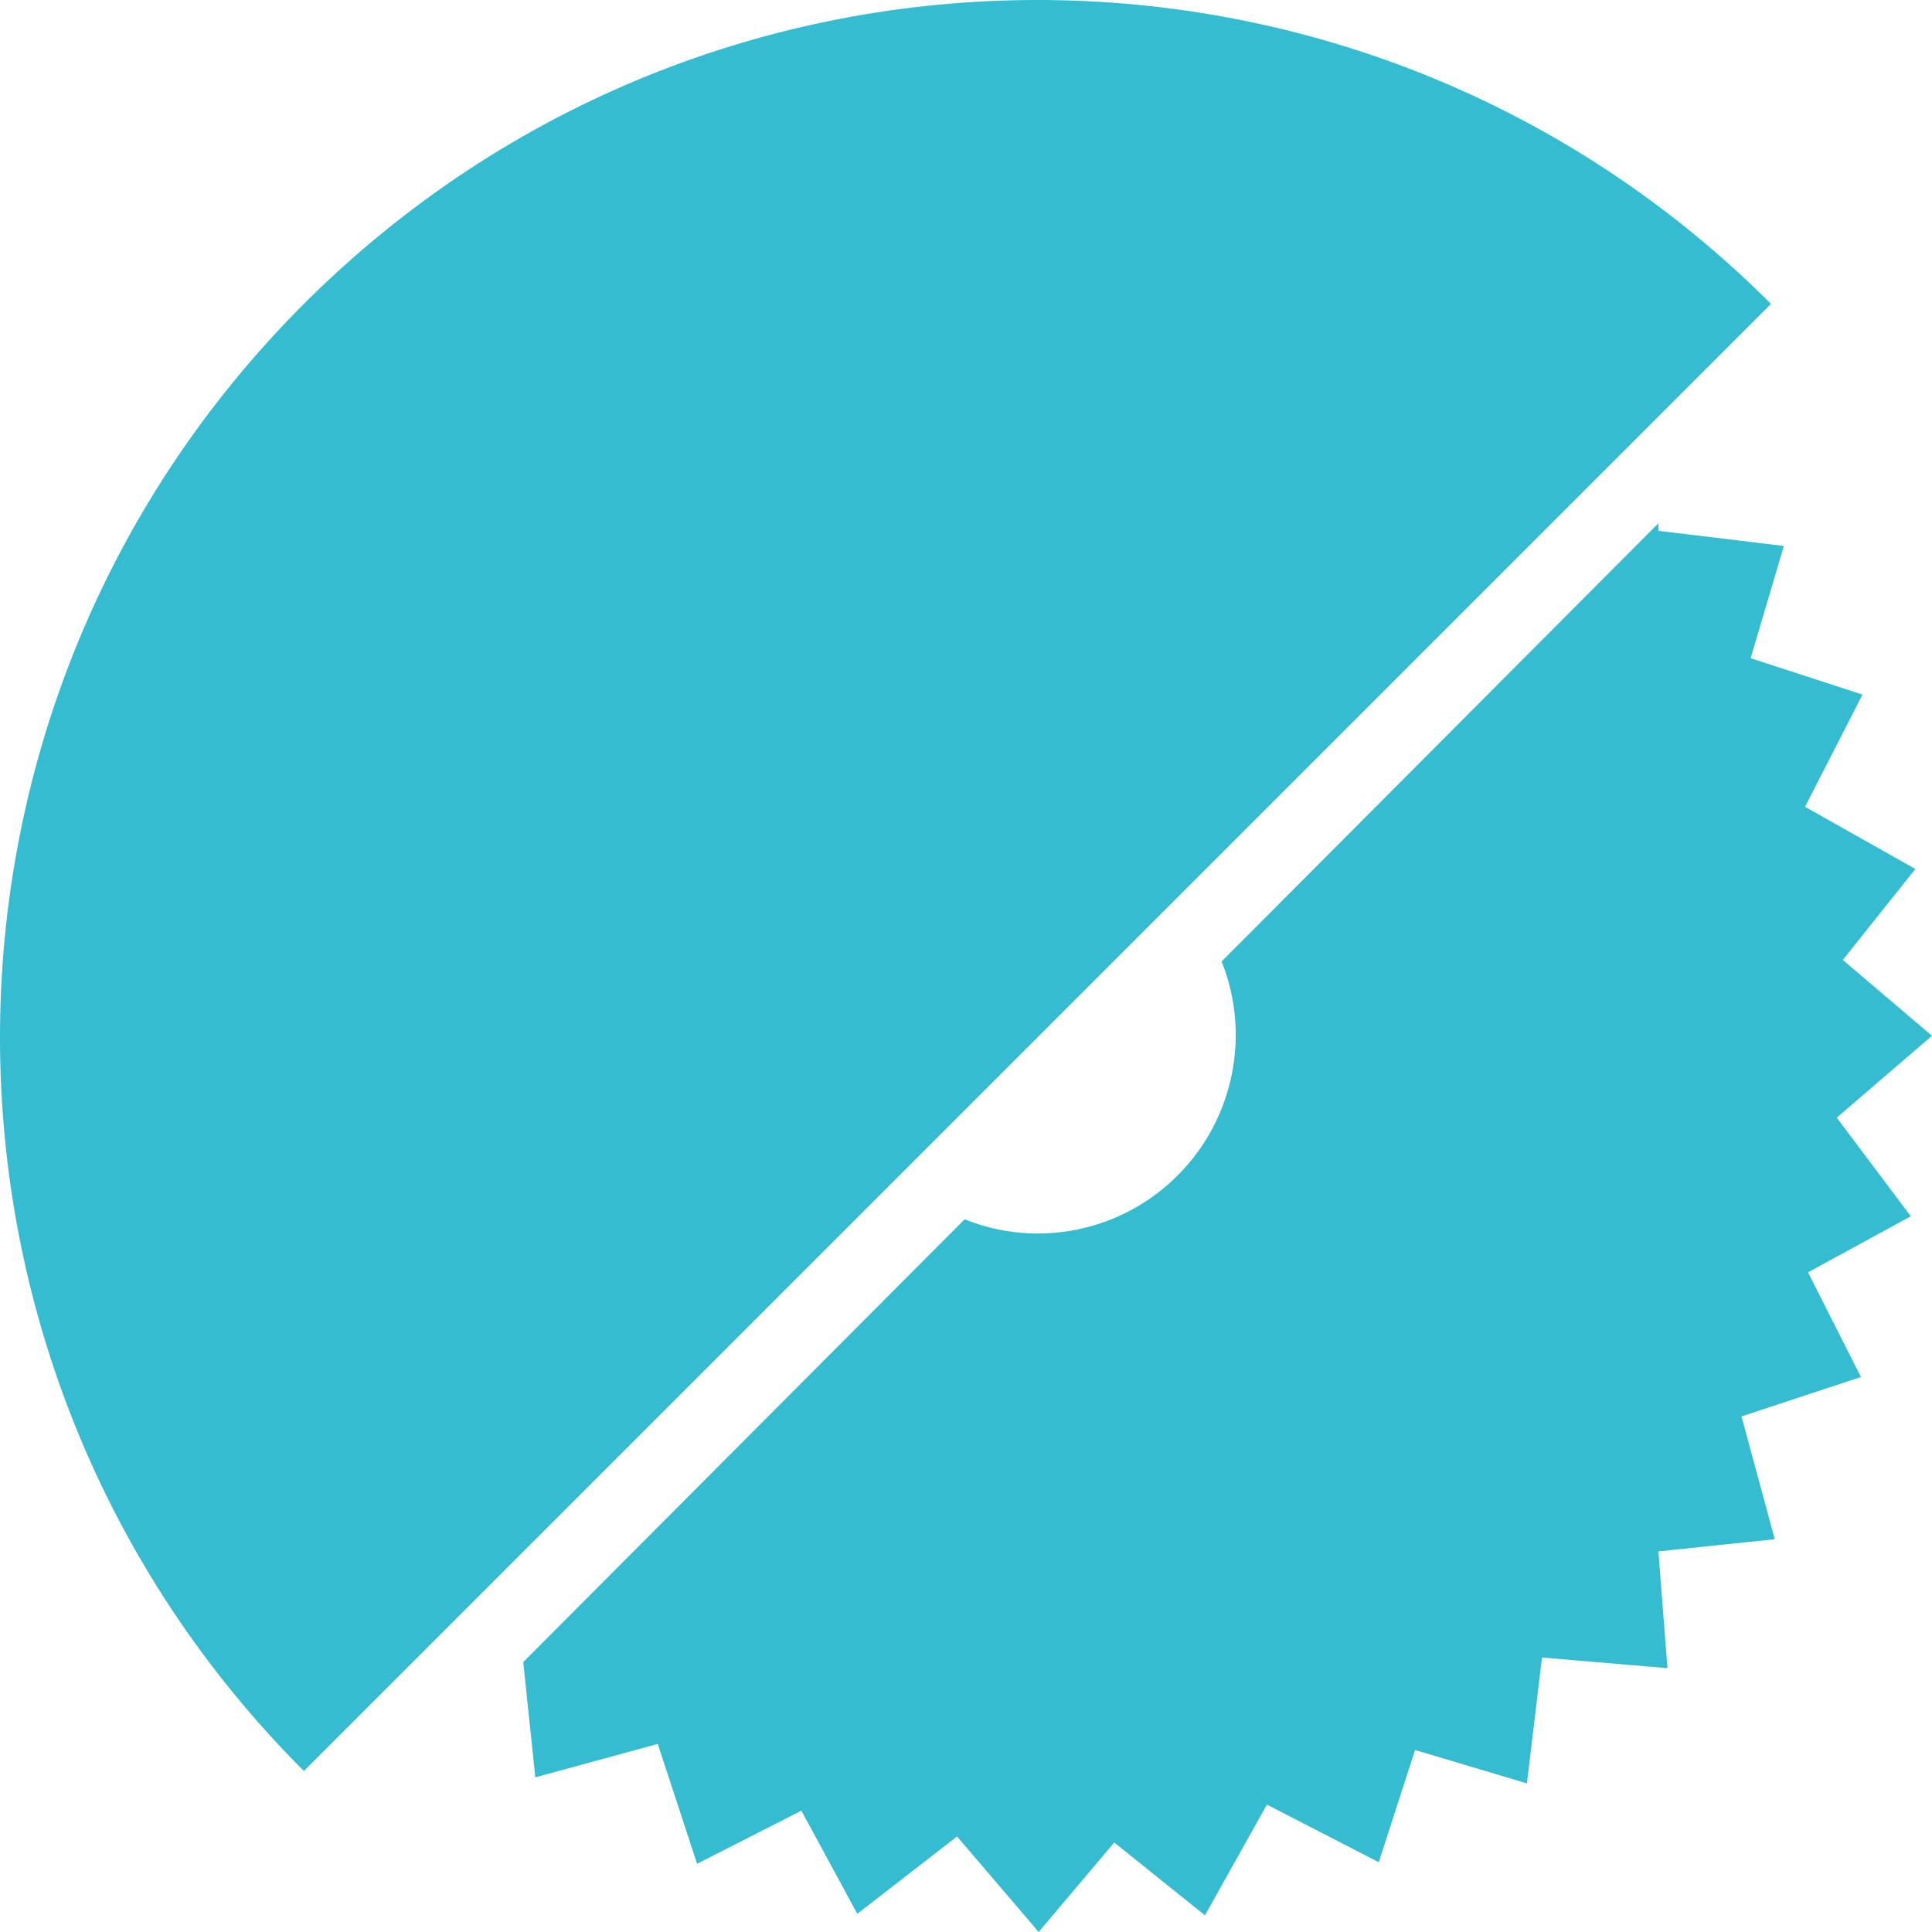
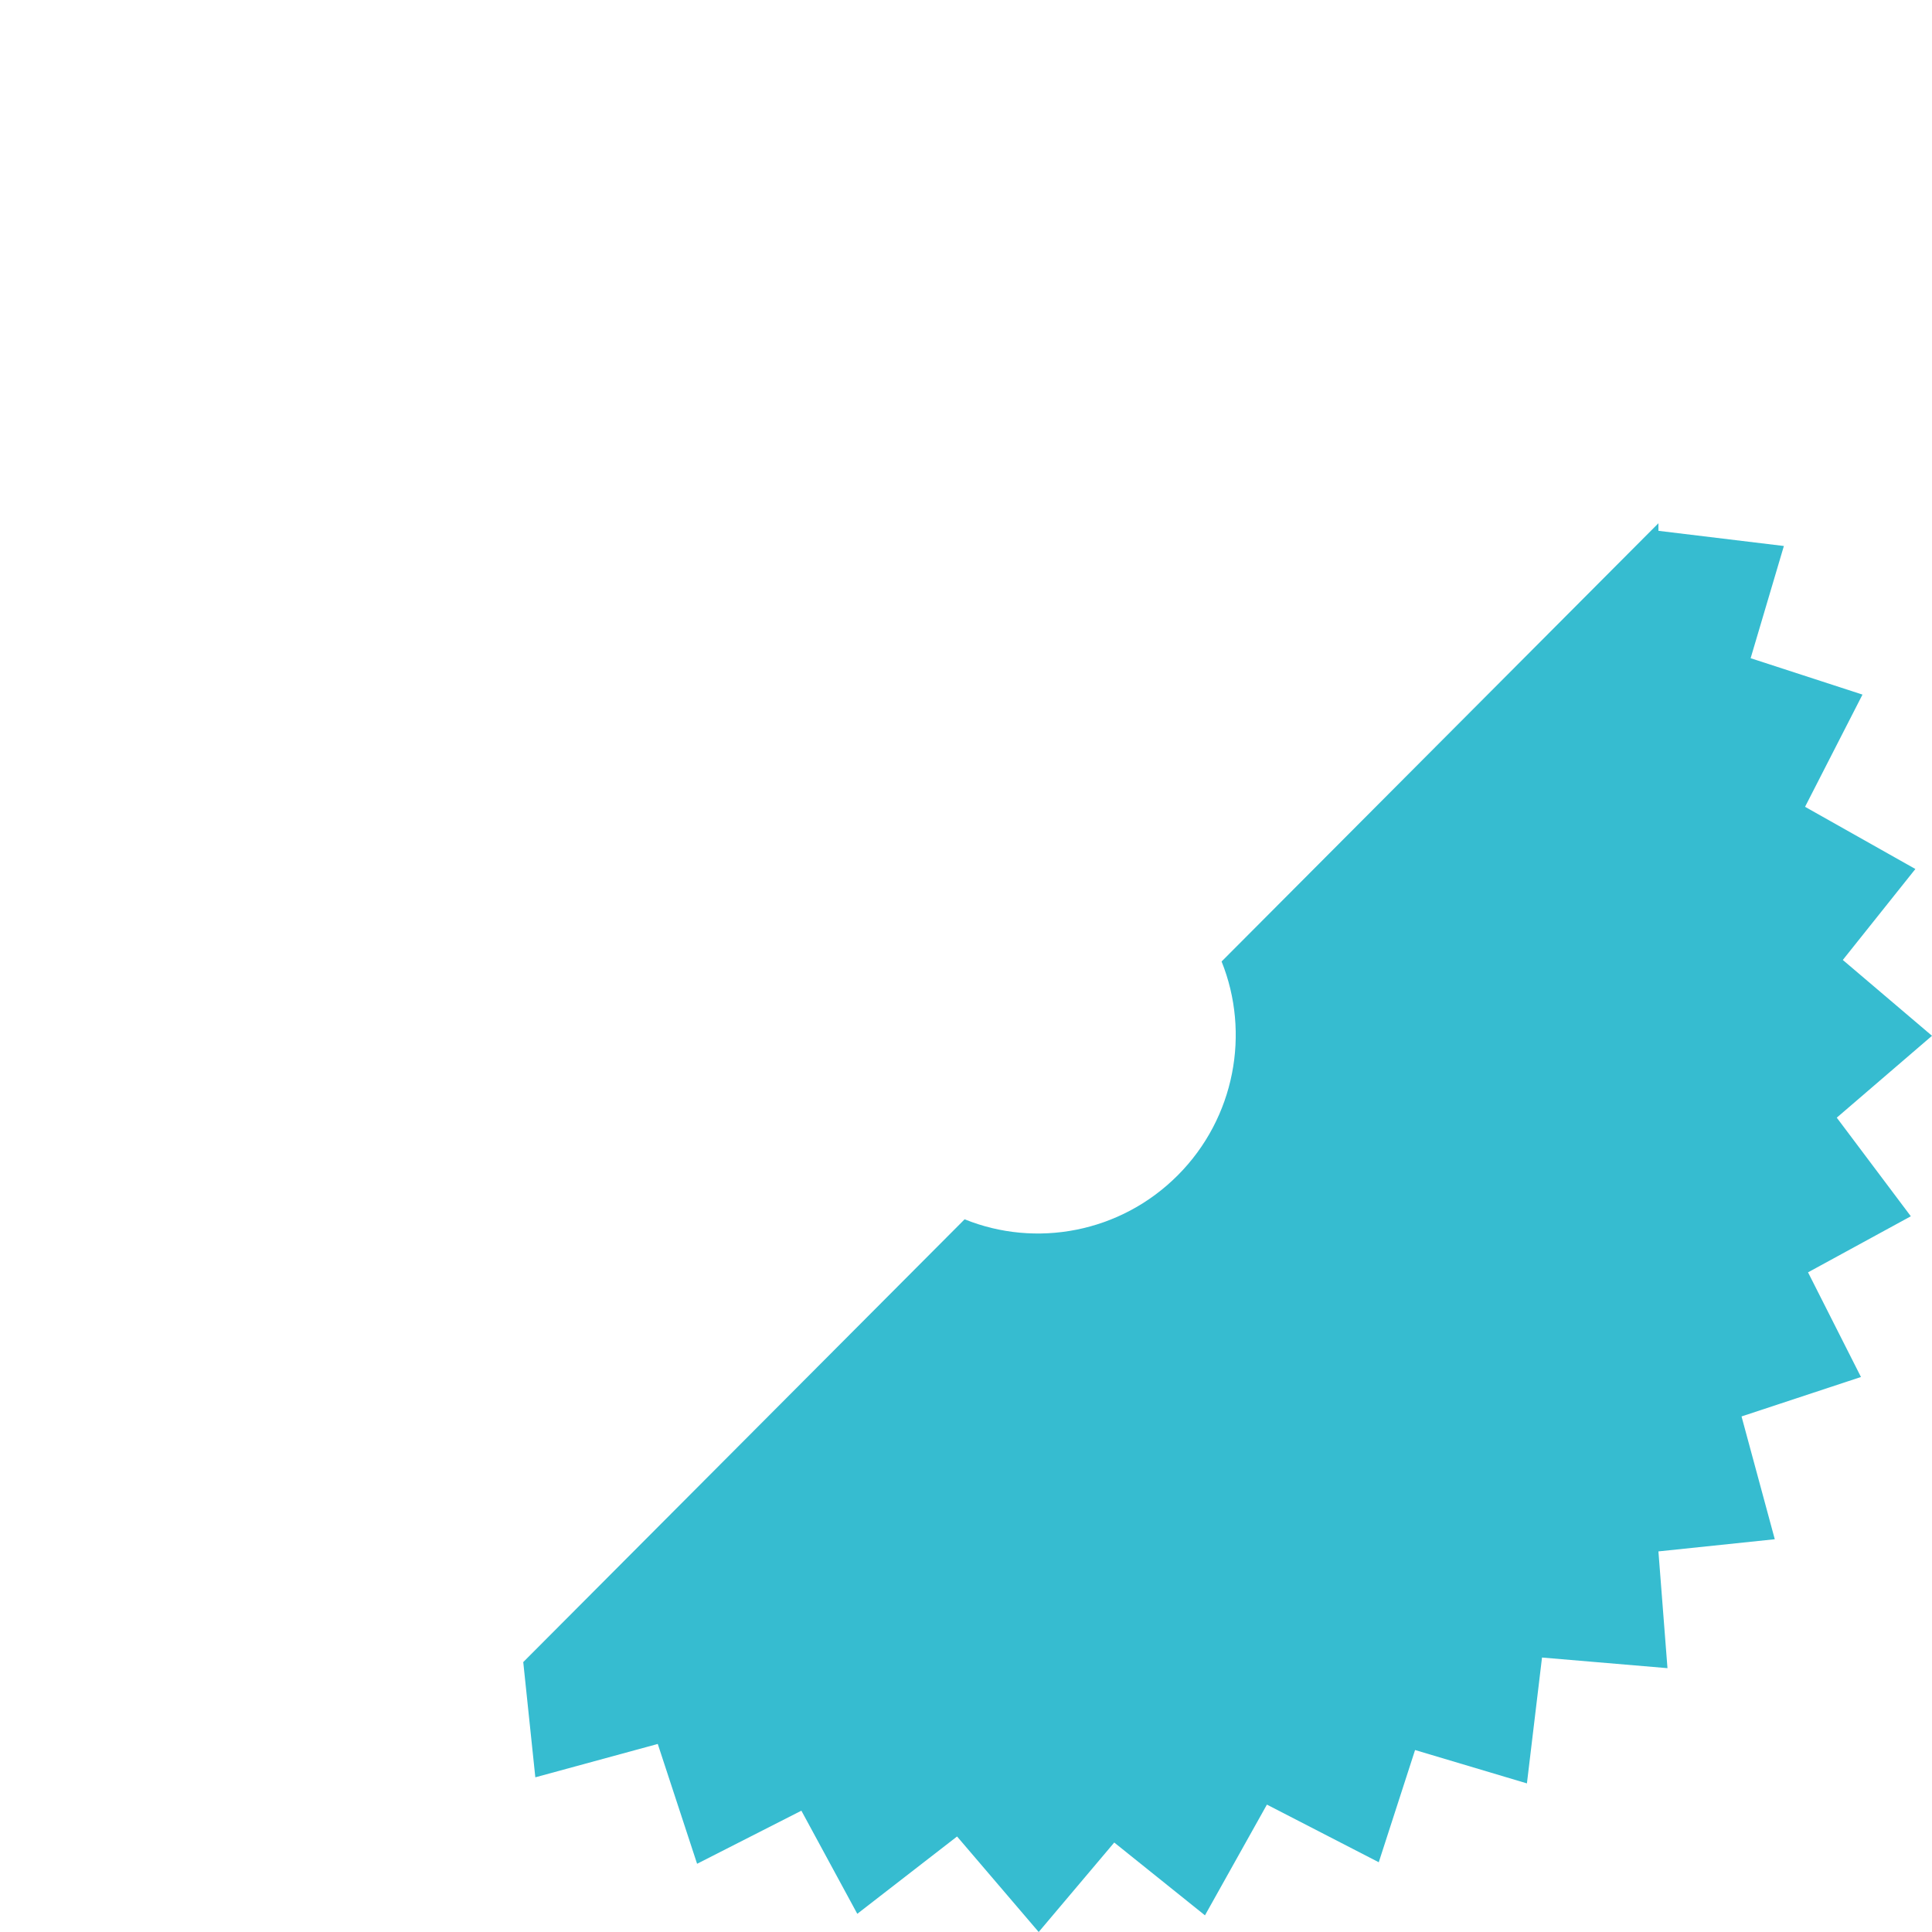
<svg xmlns="http://www.w3.org/2000/svg" width="48" height="48" viewBox="0 0 48 48" fill="none">
-   <path d="M29.343 22.207L44 7.55C33.933 -2.517 17.618 -2.517 7.55 7.55C-2.517 17.618 -2.517 33.933 7.55 44L29.343 22.207Z" fill="#36BCD0" />
  <path d="M45.634 27.768L48 25.734L45.784 23.85L47.587 21.59L44.846 20.045L46.273 17.257L43.494 16.353L44.32 13.565L41.203 13.188V13L30.35 23.888C31.063 25.659 30.688 27.769 29.261 29.2C27.834 30.632 25.731 31.009 23.966 30.293L13 41.294L13.3 44.157L16.342 43.328L17.319 46.305L19.91 44.986L21.299 47.548L23.778 45.627L25.806 48L27.683 45.777L29.937 47.586L31.476 44.835L34.255 46.267L35.157 43.479L37.936 44.308L38.311 41.181L41.428 41.445L41.203 38.544L44.094 38.242L43.268 35.191L46.235 34.211L44.92 31.611L47.474 30.218L45.634 27.768Z" fill="#36BCD0" />
</svg>